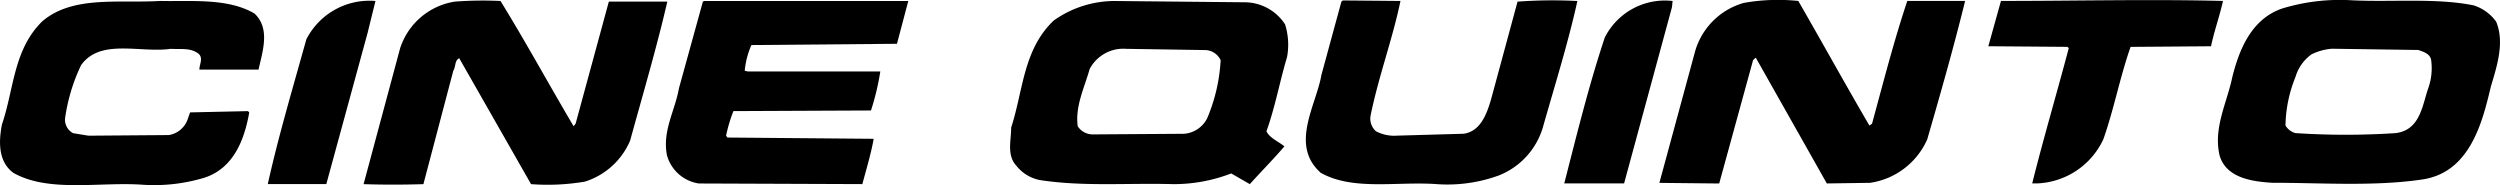
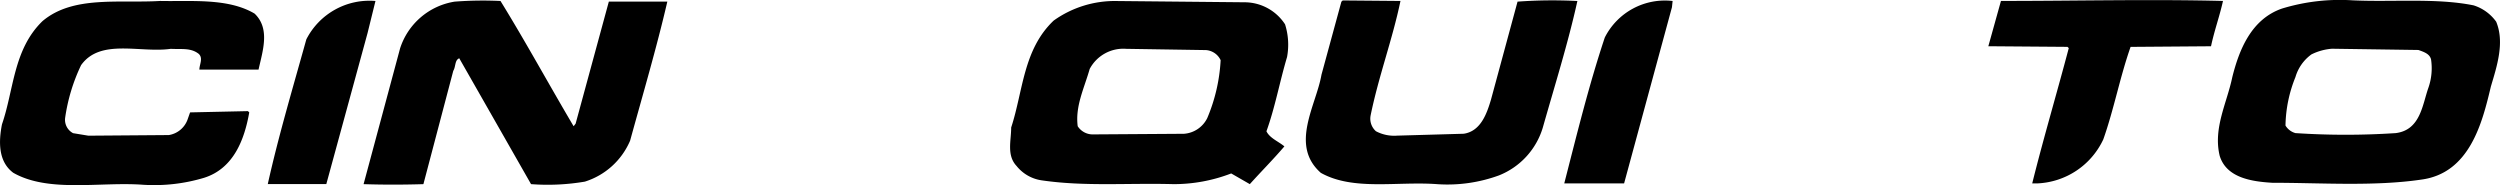
<svg xmlns="http://www.w3.org/2000/svg" width="175.807" height="13.023" viewBox="0 0 175.807 13.023">
  <path d="M452.53,323.068c-.234,1.062-.608,2.08-.842,3.186l-5.656.044c-.748,2.124-1.168,4.381-1.917,6.5a5.371,5.371,0,0,1-4.627,3.1h-.374c.794-3.186,1.729-6.328,2.571-9.514l-.094-.088-5.563-.044.888-3.186C442.059,323.068,447.529,322.935,452.53,323.068Z" transform="translate(-296.203 -323.001)" />
  <path d="M365.423,323.078c-.561,2.7-1.542,5.311-2.1,8.055a1.182,1.182,0,0,0,.373,1.106,2.741,2.741,0,0,0,1.5.31l4.674-.133c1.215-.177,1.636-1.46,1.916-2.39l1.87-6.9a33.373,33.373,0,0,1,4.208-.044c-.655,2.965-1.589,5.931-2.431,8.9a5.233,5.233,0,0,1-3.085,3.364,10.554,10.554,0,0,1-4.3.619c-2.8-.221-5.937.487-8.227-.8-2.2-1.947-.327-4.736.047-6.9l1.4-5.134.094-.089Z" transform="translate(-266.938 -323.011)" />
  <path d="M395.539,323.537l-3.365,12.388h-4.208c.888-3.451,1.729-6.9,2.852-10.264a4.733,4.733,0,0,1,4.768-2.566Z" transform="translate(-277.963 -323.026)" />
-   <path d="M408.533,323.063c1.683,2.921,3.319,5.885,5,8.762l.186-.133c.795-2.92,1.543-5.841,2.478-8.629h4.066c-.794,3.231-1.729,6.505-2.664,9.736a5.22,5.22,0,0,1-4.021,3.054l-3.039.044-5-8.85-.186.177L402.97,335.9l-4.207-.044,2.524-9.293A4.97,4.97,0,0,1,404.7,323.2,13.724,13.724,0,0,1,408.533,323.063Z" transform="translate(-282.071 -322.996)" />
  <path d="M261.73,323.089c1.776,2.877,3.412,5.886,5.142,8.808l.14-.178,2.337-8.586h4.113c-.748,3.231-1.729,6.55-2.618,9.782a5.123,5.123,0,0,1-3.179,2.877,15.557,15.557,0,0,1-3.786.177l-5.049-8.851c-.327.132-.234.575-.421.885l-2.1,7.967q-2.173.067-4.207,0l2.571-9.56a4.828,4.828,0,0,1,3.833-3.275A26.019,26.019,0,0,1,261.73,323.089Z" transform="translate(-226.534 -323.02)" />
-   <path d="M302.648,326.118l-10.237.089a5.789,5.789,0,0,0-.468,1.814l.234.044h9.3a18.12,18.12,0,0,1-.655,2.743l-9.676.044a10.615,10.615,0,0,0-.514,1.726l.094.133,10.284.089c-.187,1.062-.514,2.124-.795,3.186l-11.5-.044a2.748,2.748,0,0,1-2.244-1.991c-.327-1.726.561-3.1.842-4.69L289,323.153l.094-.044h14.351Z" transform="translate(-239.571 -323.039)" />
  <path d="M228.992,323.994c1.122,1.063.56,2.655.281,3.939h-4.161c0-.354.281-.8-.046-1.106-.561-.443-1.216-.31-1.964-.354-2.15.309-4.955-.753-6.31,1.15a12.754,12.754,0,0,0-1.122,3.718,1.063,1.063,0,0,0,.561,1.063l1.075.177,5.656-.044a1.681,1.681,0,0,0,1.309-1.063l.187-.531,4.067-.089.094.089c-.327,1.859-1.075,3.939-3.179,4.6a12.176,12.176,0,0,1-4.3.488c-2.992-.221-6.638.575-9.115-.841-1.075-.8-1.029-2.213-.795-3.409.842-2.434.795-5.267,2.852-7.259,2.15-1.815,5.376-1.239,8.274-1.416C224.551,323.153,227.122,322.888,228.992,323.994Z" transform="translate(-211.091 -323.039)" />
  <path d="M248.316,325.365l-2.9,10.619H241.3c.747-3.363,1.776-6.814,2.711-10.177a4.98,4.98,0,0,1,4.862-2.7Z" transform="translate(-222.469 -323.038)" />
  <g transform="translate(71.034 0.023)">
    <path d="M481.493,324.538a3.1,3.1,0,0,0-1.589-1.15c-2.618-.531-5.75-.221-8.508-.354a13.959,13.959,0,0,0-4.954.575c-2.2.753-3.039,2.965-3.506,4.824-.374,1.814-1.356,3.584-.888,5.531.468,1.549,2.244,1.814,3.693,1.9,3.412,0,7.152.265,10.471-.221,3.412-.443,4.3-3.983,4.908-6.549C481.54,327.681,482.1,326,481.493,324.538Zm-4.768,4.647c-.421,1.195-.561,2.965-2.291,3.186a53.651,53.651,0,0,1-7.058,0,1.183,1.183,0,0,1-.7-.531,9.444,9.444,0,0,1,.7-3.408,3.005,3.005,0,0,1,1.122-1.594,3.888,3.888,0,0,1,1.449-.4l6.077.088c.373.133.794.266.888.664A4.163,4.163,0,0,1,476.725,329.186Z" transform="translate(-376.988 -323.034)" />
    <path d="M342.215,323.2l-9.022-.089a7.394,7.394,0,0,0-4.441,1.372c-2.15,2.035-2.15,4.956-2.992,7.522,0,.929-.327,1.947.374,2.7a2.768,2.768,0,0,0,1.776,1.017c3.039.443,6.03.178,9.256.266a11.225,11.225,0,0,0,4.067-.752l1.309.752c.795-.885,1.637-1.726,2.431-2.655-.421-.353-1.028-.575-1.262-1.062.607-1.681.935-3.5,1.449-5.221a4.749,4.749,0,0,0-.14-2.3A3.4,3.4,0,0,0,342.215,323.2Zm-2.665,8.141a1.982,1.982,0,0,1-1.636,1.106l-6.4.044a1.252,1.252,0,0,1-1.075-.575c-.187-1.416.468-2.7.842-4.027a2.675,2.675,0,0,1,2.571-1.416l5.609.088a1.238,1.238,0,0,1,1.029.709A12.069,12.069,0,0,1,339.551,331.339Z" transform="translate(-325.685 -323.062)" />
  </g>
</svg>